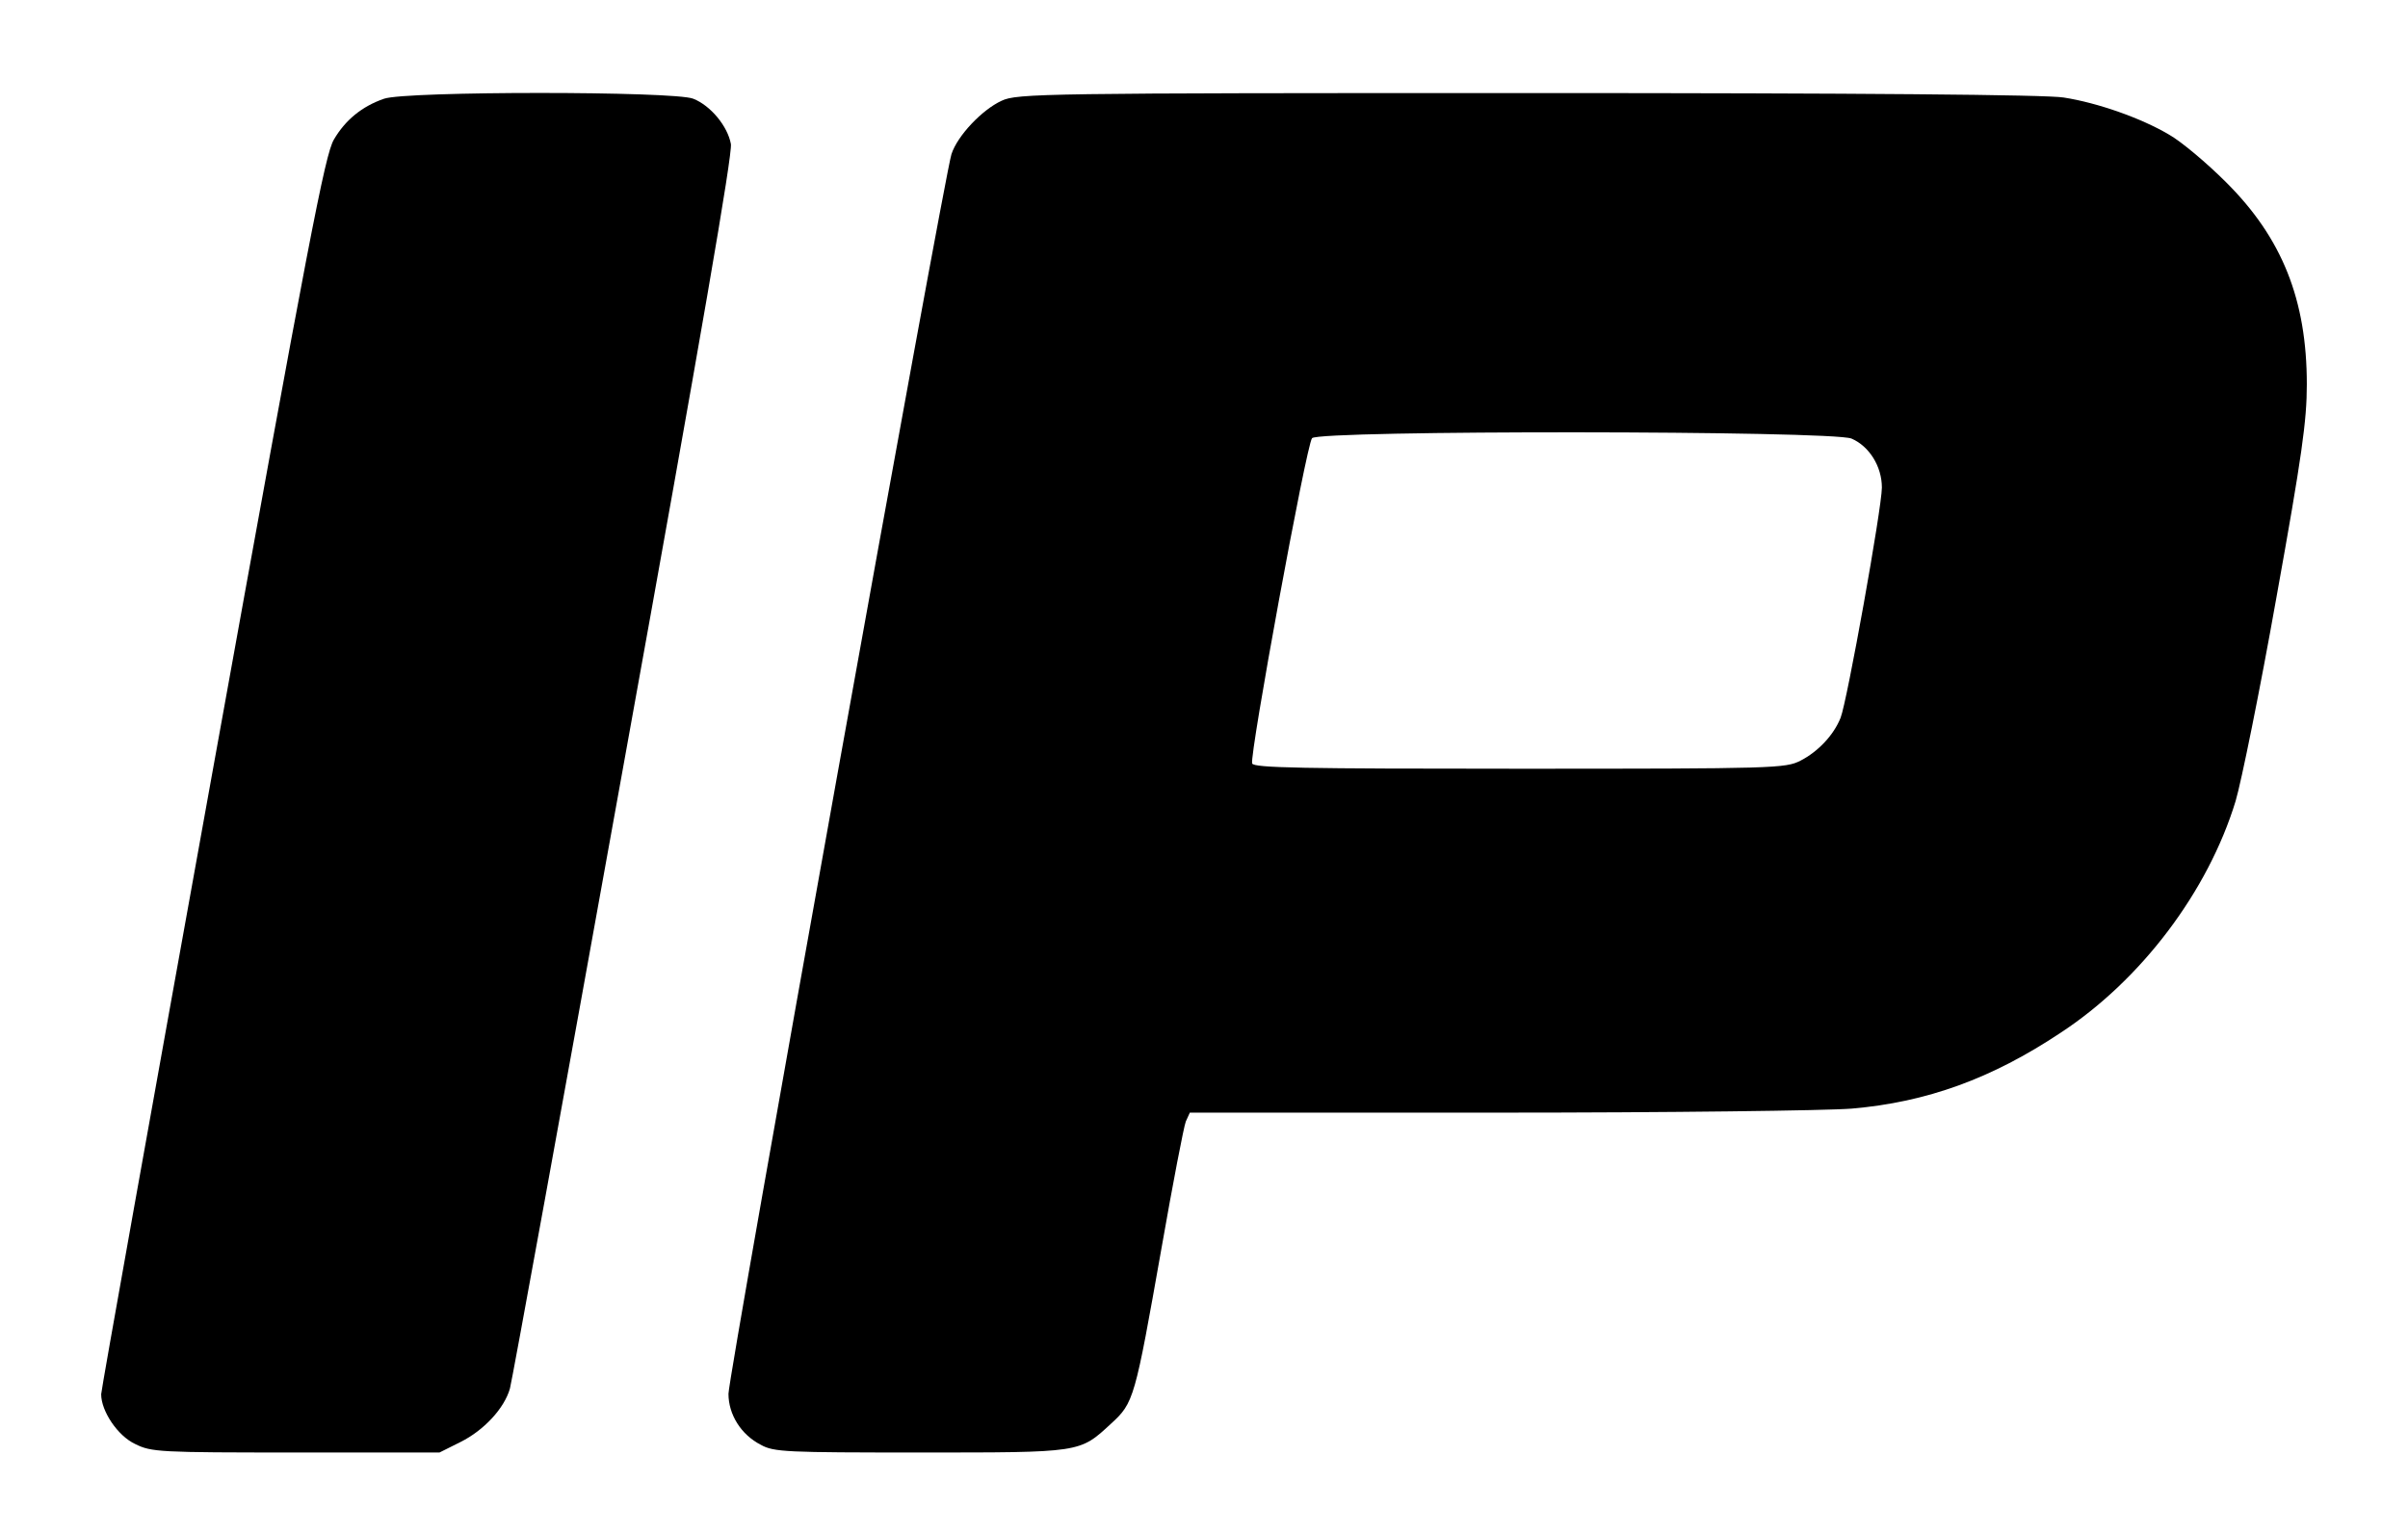
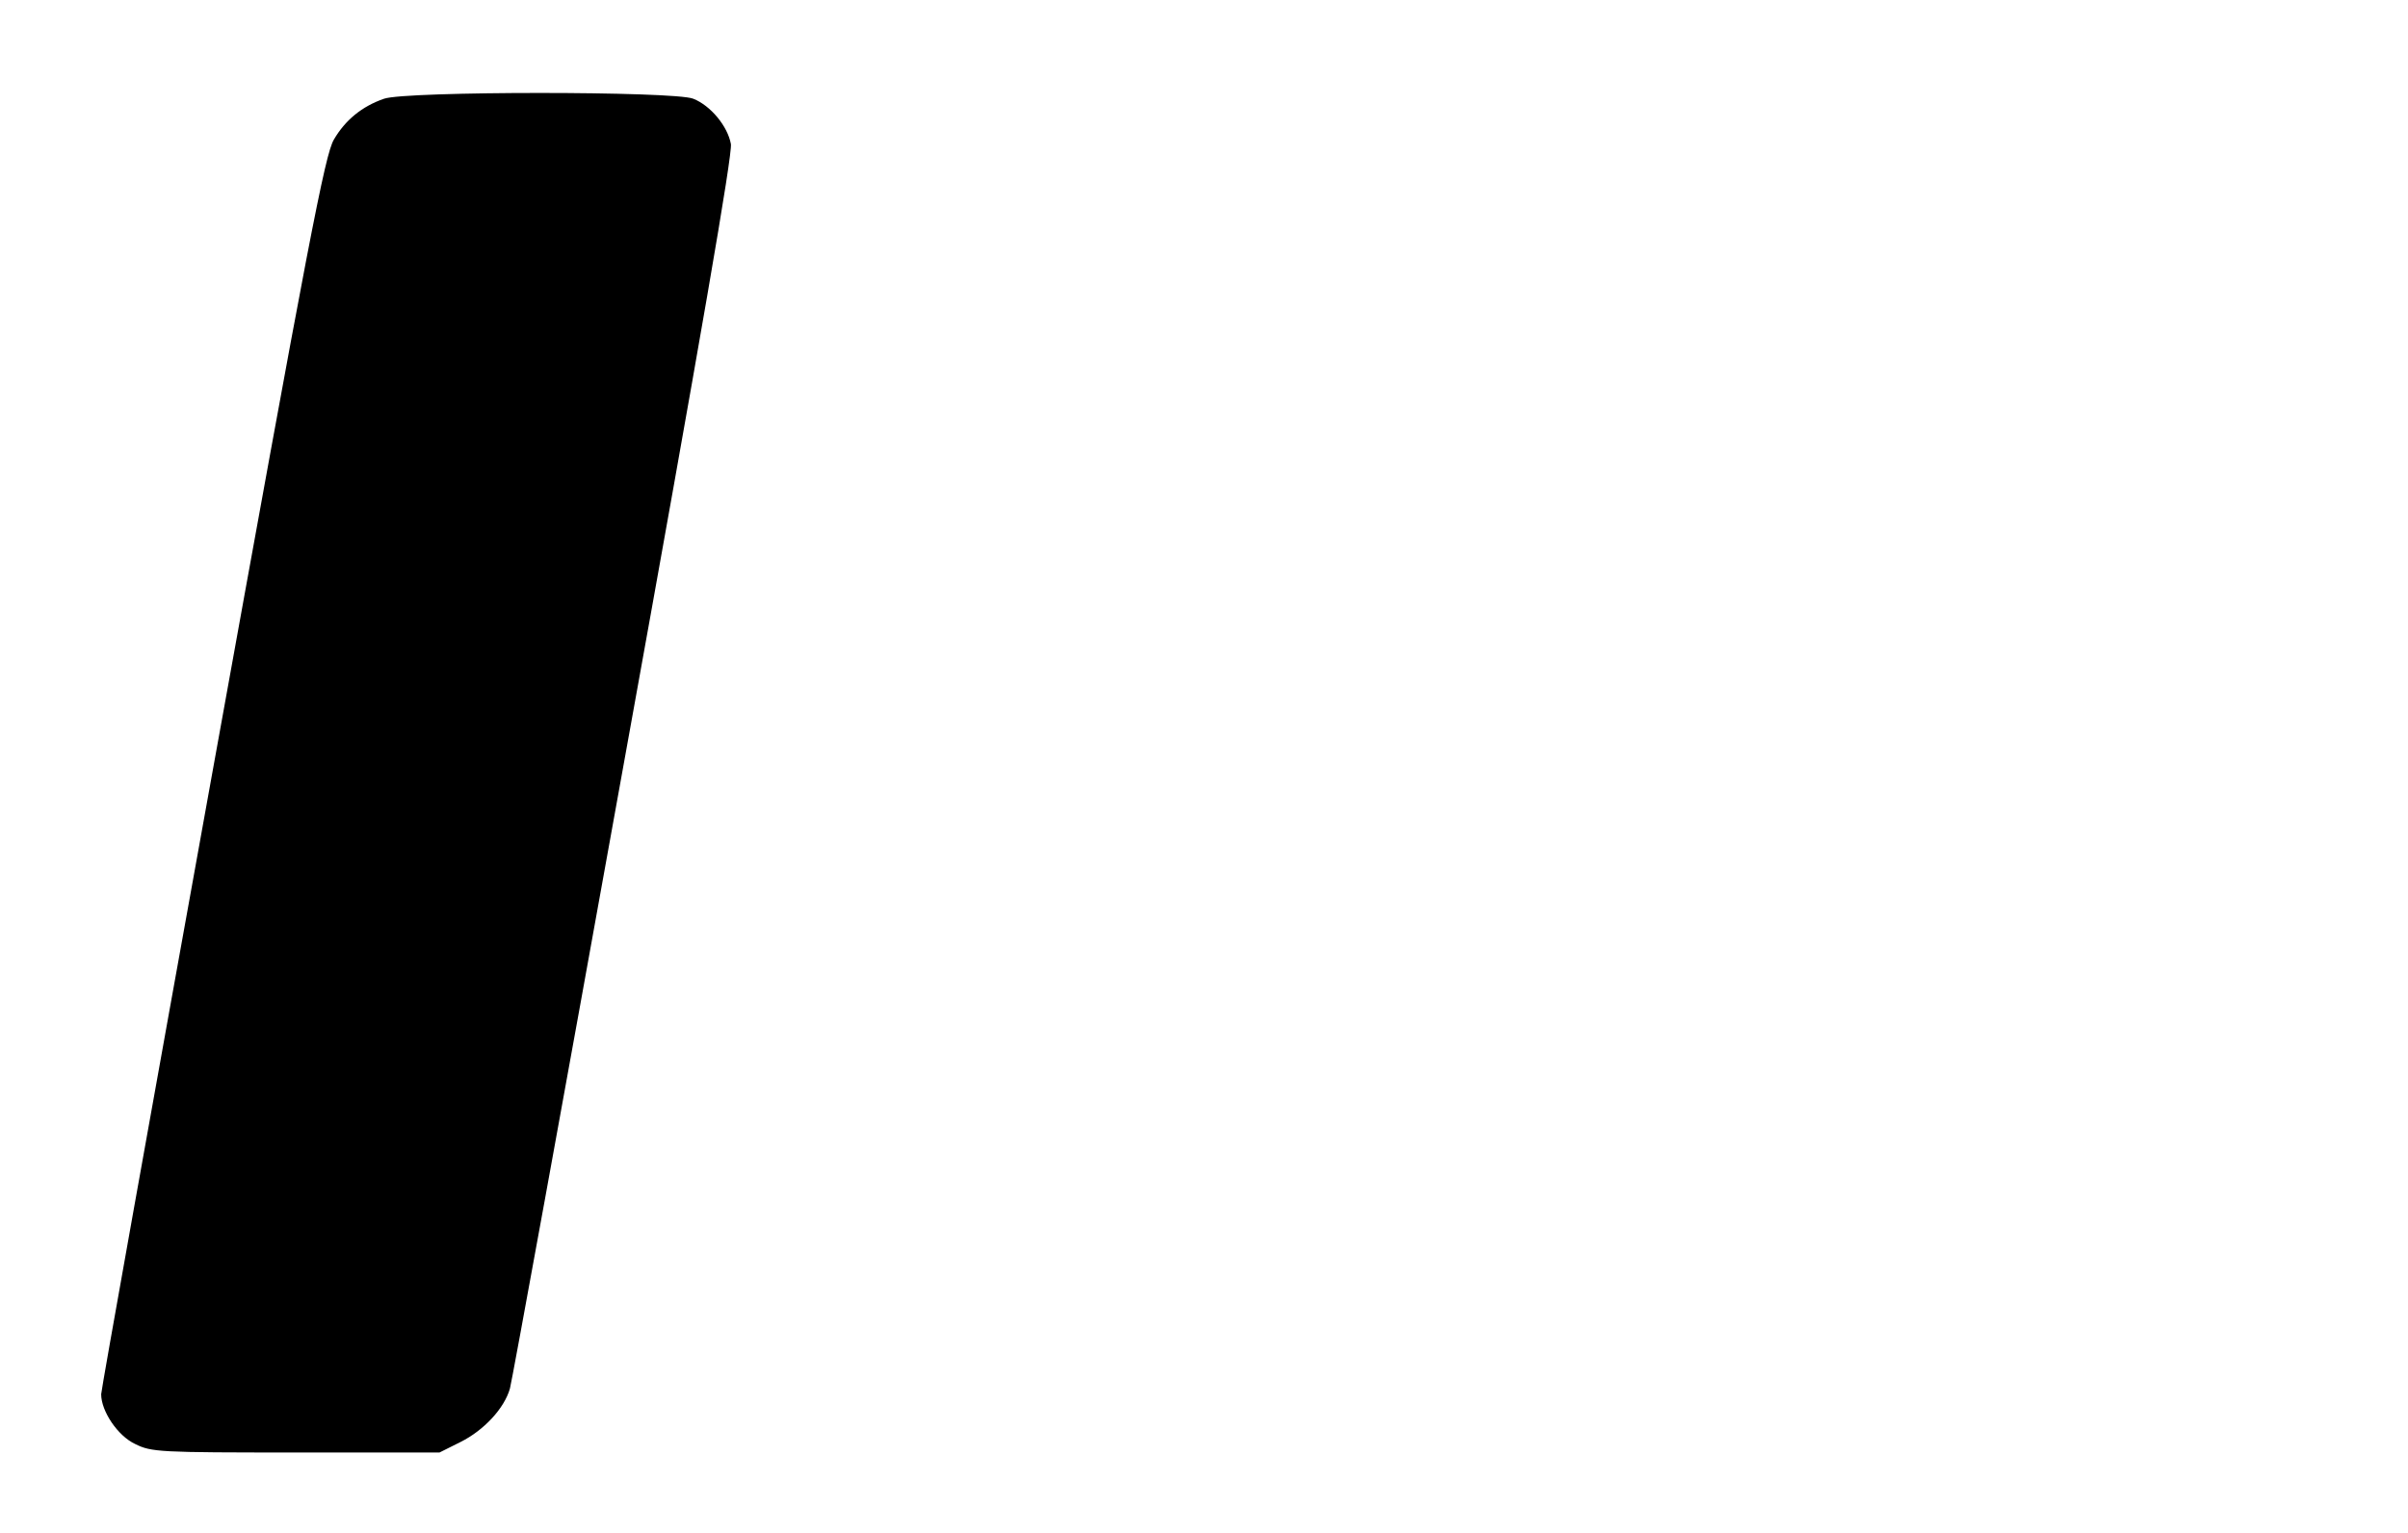
<svg xmlns="http://www.w3.org/2000/svg" preserveAspectRatio="xMidYMid meet" viewBox="0 0 595 379" height="379pt" width="595pt" version="1.0">
  <g stroke="none" fill="#000000" transform="translate(0,379) scale(0.1,-0.1)">
    <path d="M949 3546 c-55 -19 -96 -53 -124 -101 -22 -37 -62 -245 -300 -1563 -151 -836 -275 -1528 -275 -1538 0 -42 41 -103 84 -123 40 -20 59 -21 397 -21 l355 0 52 26 c58 29 108 83 122 132 5 18 131 710 280 1537 194 1073 270 1514 266 1539 -8 44 -50 95 -93 112 -46 19 -711 19 -764 0z" />
-     <path d="M2475 3541 c-48 -22 -109 -86 -124 -132 -18 -55 -551 -3018 -551 -3064 0 -51 31 -101 80 -126 32 -18 63 -19 393 -19 400 0 394 -1 472 71 57 52 59 61 125 434 28 160 55 300 60 313 l10 22 762 0 c420 0 813 5 874 10 185 16 345 74 515 187 200 131 365 350 433 573 14 47 60 273 101 504 63 350 75 436 75 526 0 209 -61 362 -200 500 -47 47 -110 100 -140 117 -69 41 -177 79 -261 92 -42 7 -500 11 -1324 11 -1197 0 -1262 -1 -1300 -19z m2100 -835 c44 -19 75 -69 75 -121 0 -50 -86 -529 -102 -569 -17 -43 -56 -84 -99 -106 -37 -19 -63 -20 -694 -20 -537 0 -657 2 -661 13 -7 19 134 788 148 804 16 20 1285 19 1333 -1z" />
  </g>
</svg>